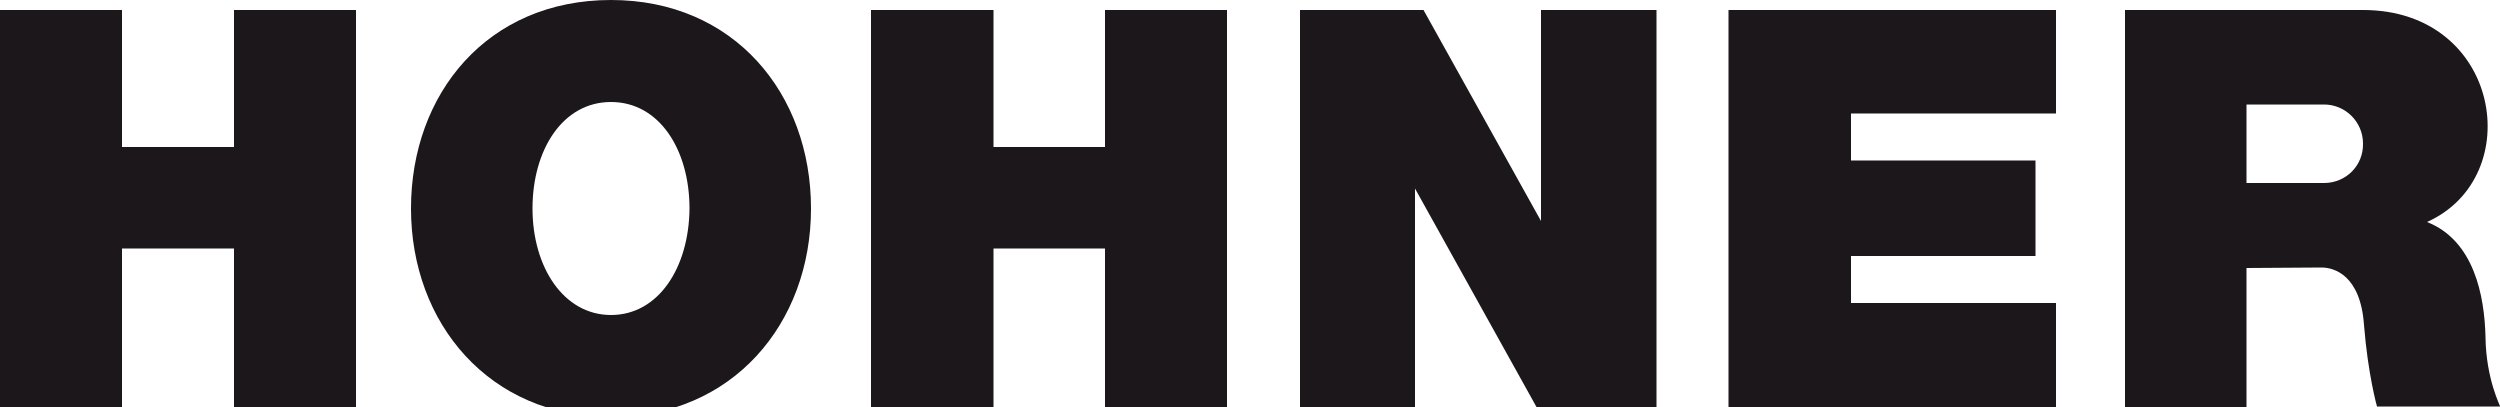
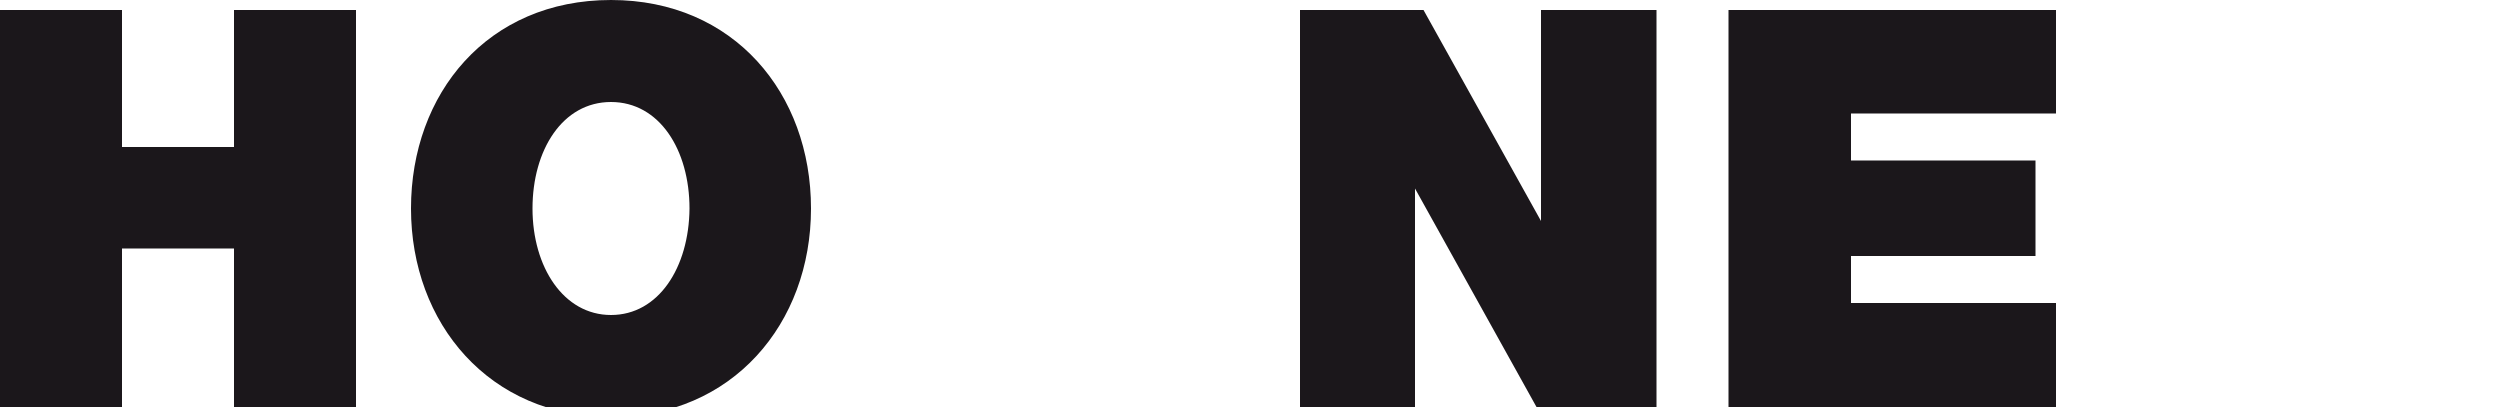
<svg xmlns="http://www.w3.org/2000/svg" version="1.1" id="Layer_1" x="0px" y="0px" viewBox="0 0 500 81.4" style="enable-background:new 0 0 500 81.4;" xml:space="preserve">
  <style type="text/css">
	.st0{fill:#1B171B;}
</style>
  <polygon class="st0" points="46.8,2 46.8,29.4 24.4,29.4 24.4,2 0,2 0,81.4 24.4,81.4 24.4,49.7 46.8,49.7 46.8,81.4 71.2,81.4   71.2,2 " />
-   <path class="st0" d="M464.8,36.6h-15.5V20.9h15.5c4.3,0,7.8,3.5,7.8,7.8C472.7,33.1,469.2,36.6,464.8,36.6 M497.1,67.4  c-0.2-8.3-2.3-19.3-11.7-23c20.1-9,14.8-42.4-12.8-42.4h-23.3h-11.3H425v79.4h24.3V53.6l15-0.1c2.5,0,7.8,1.5,8.5,11.5  c0.8,10,2.6,16.3,2.6,16.3H500C500.2,81.4,497.2,76,497.1,67.4" />
  <polygon class="st0" points="308.2,81.4 328.8,81.4 331.3,81.4 331.3,2 308.2,2 308.2,44.2 284.7,2 283,2 263.3,2 260,2 260,81.4   283,81.4 283,37.7 307.3,81.4 " />
  <path class="st0" d="M122.2,63c-9.5,0-15.7-9.6-15.7-21.3s6-21.3,15.7-21.3s15.7,9.6,15.7,21.3C137.8,53.5,131.7,63,122.2,63   M122.2,0c-24.7,0-40,18.7-40,41.7s15.7,41.7,40,41.7s40-18.7,40-41.7S146.8,0,122.2,0" />
  <polygon class="st0" points="345.7,2 366.3,2 370.2,2 411.2,2 411.2,22.7 370.2,22.7 370.2,32.1 407.1,32.1 407.1,51.2 370.2,51.2   370.2,60.6 411.2,60.6 411.2,81.4 370.2,81.4 345.7,81.4 " />
-   <polygon class="st0" points="221,2 245.4,2 245.4,81.4 221,81.4 221,49.7 198.7,49.7 198.7,81.4 174.2,81.4 174.2,2 198.7,2   198.7,29.4 221,29.4 " />
</svg>